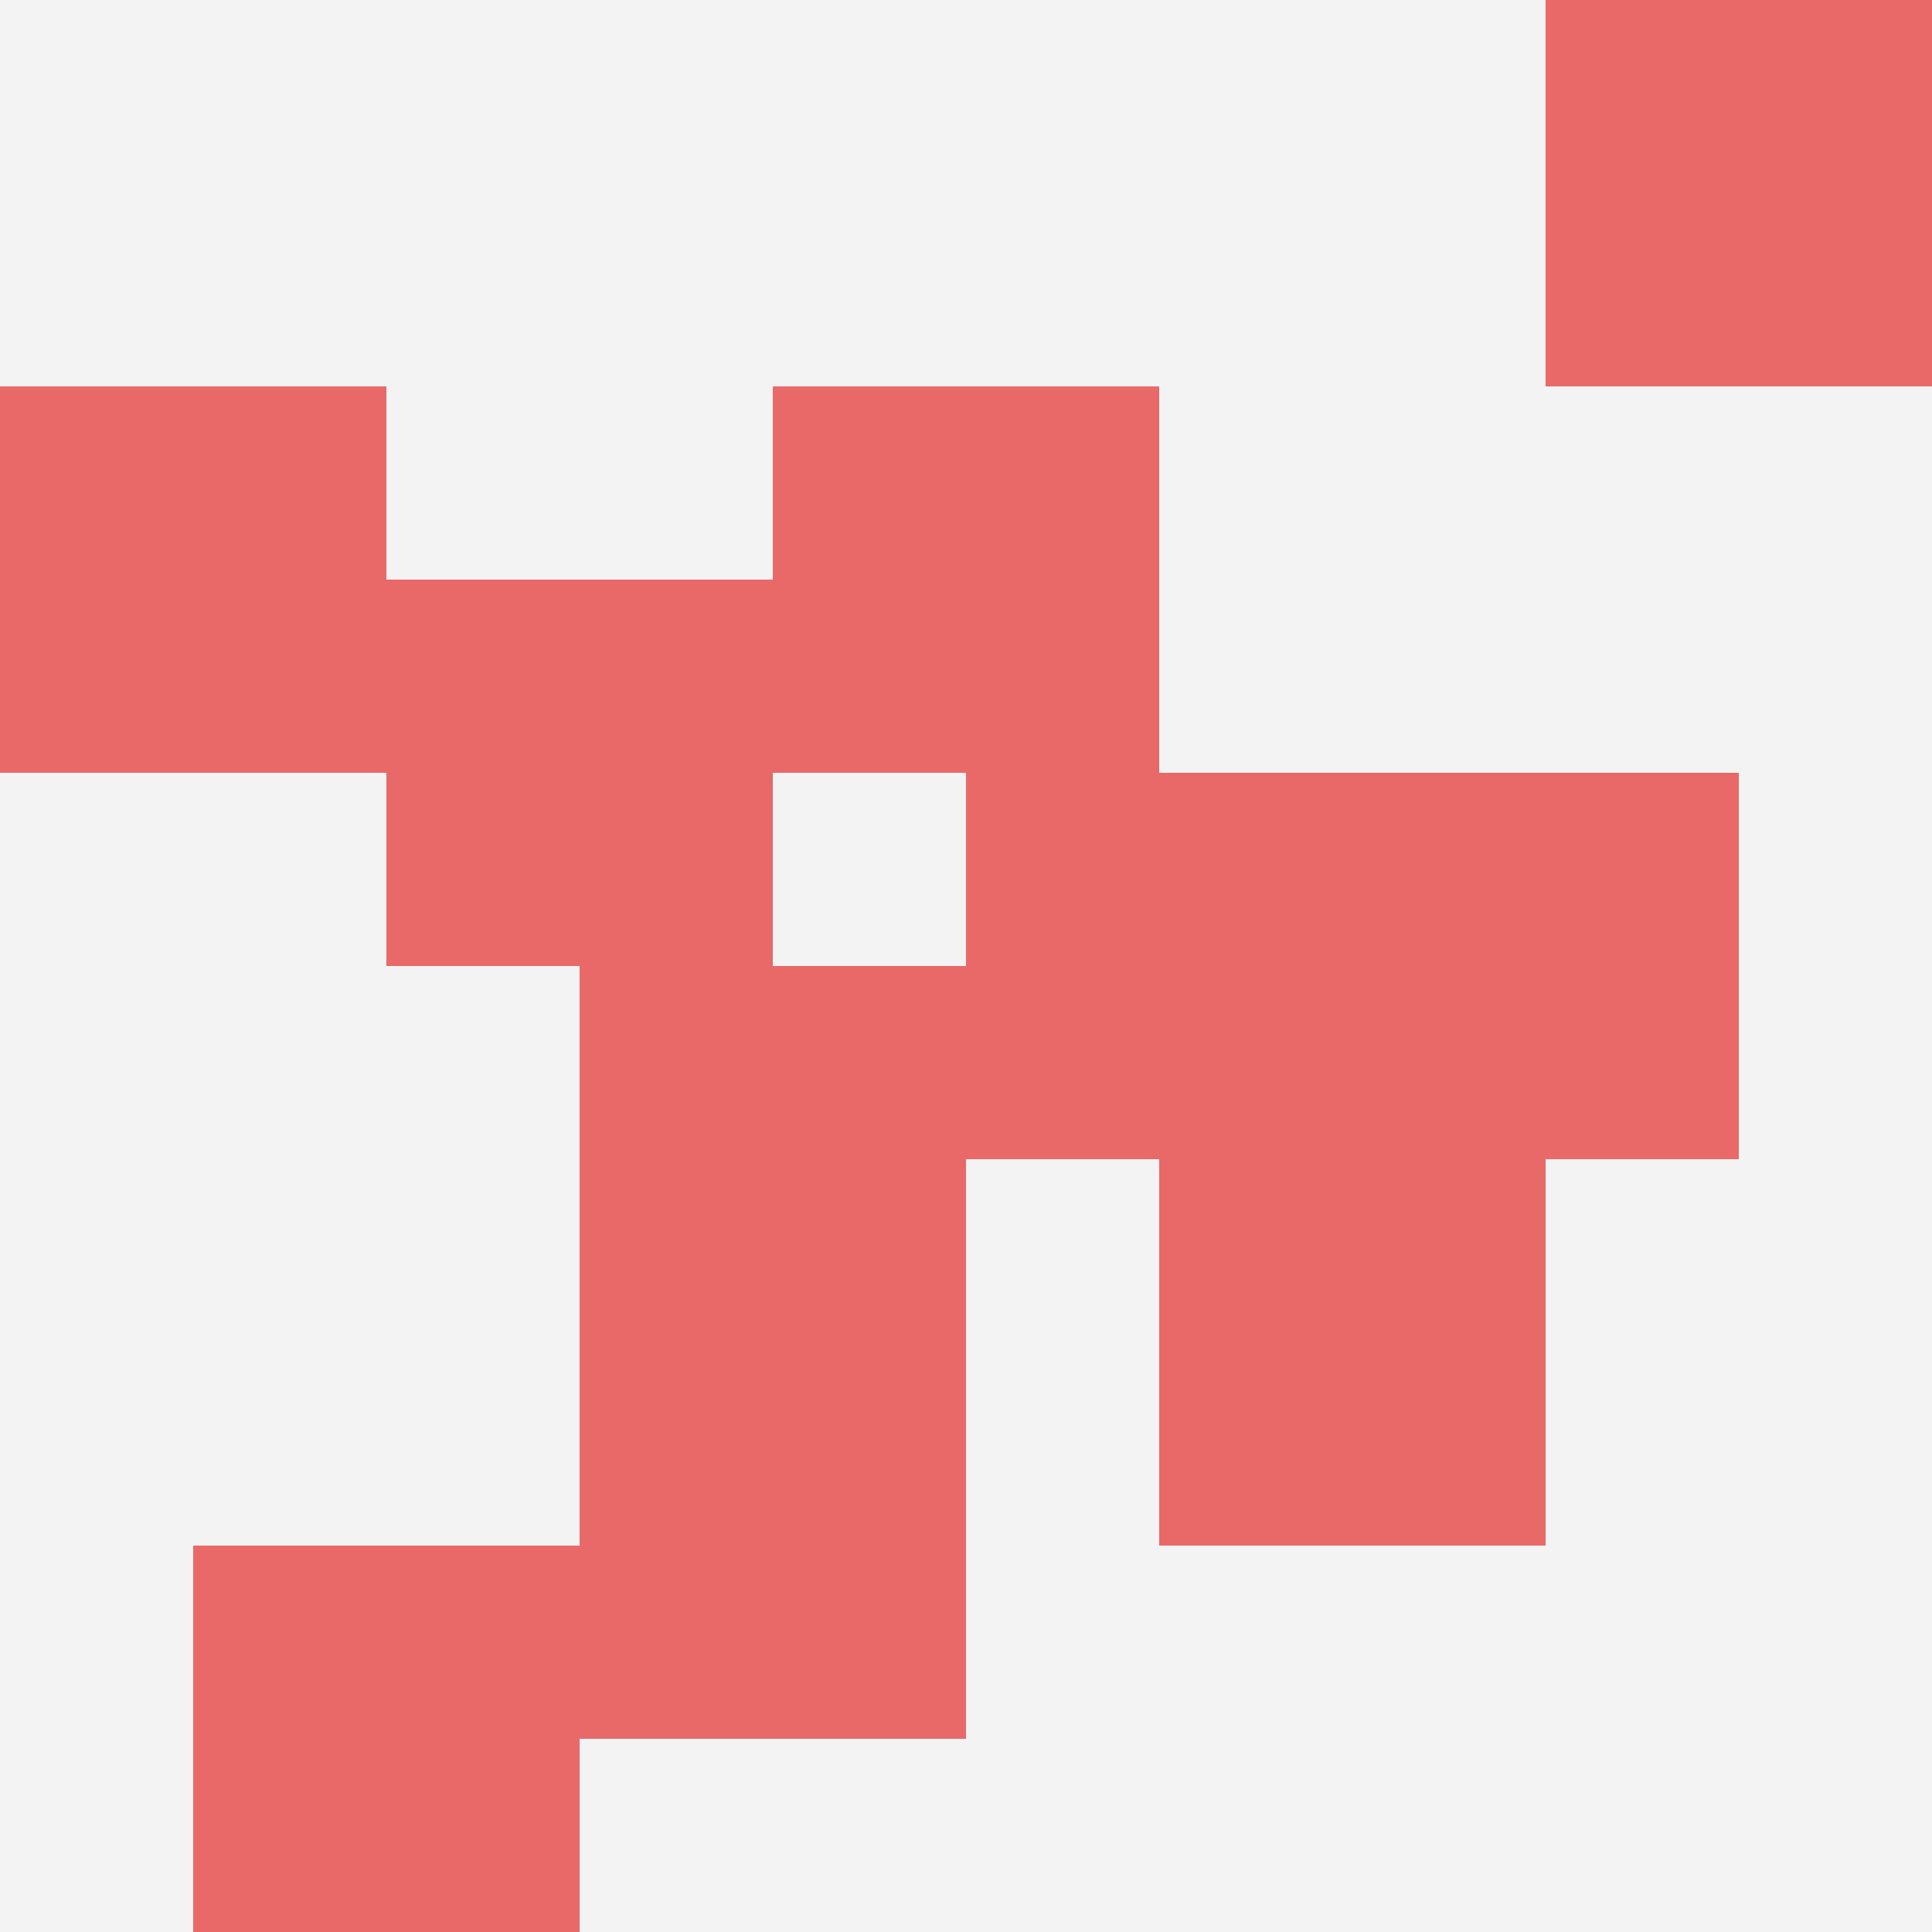
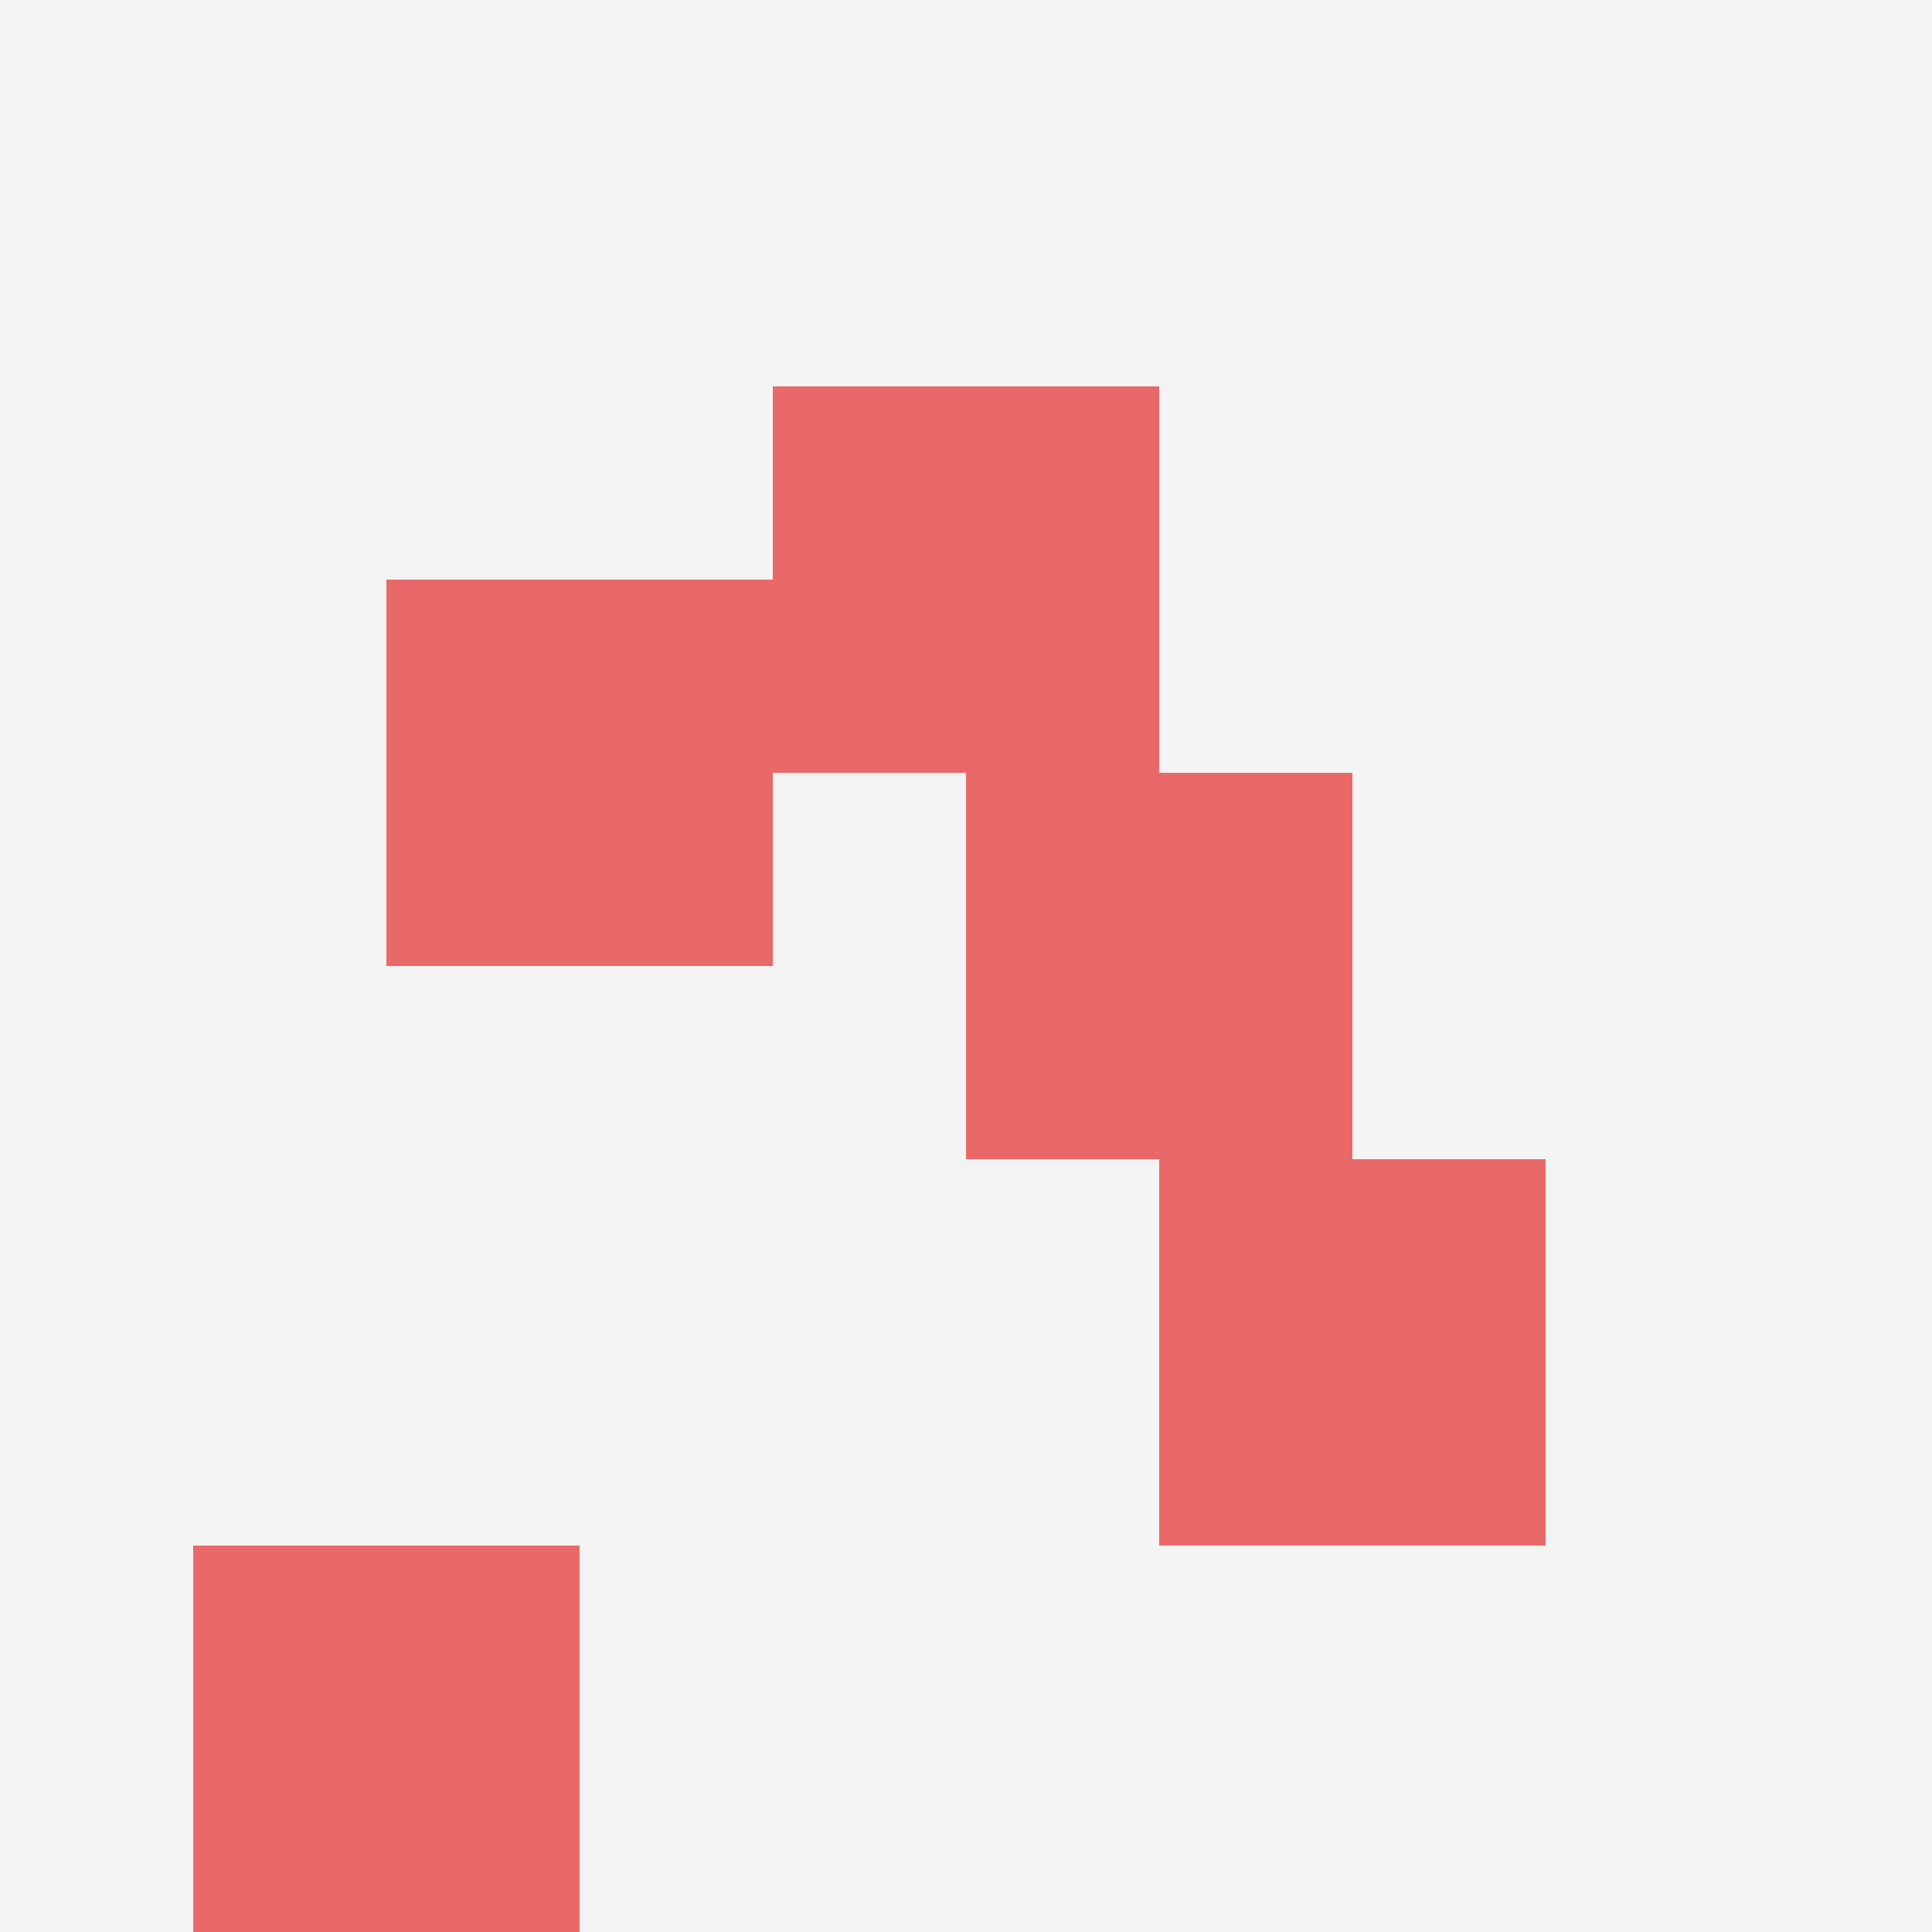
<svg xmlns="http://www.w3.org/2000/svg" id="ten-svg" preserveAspectRatio="xMinYMin meet" viewBox="0 0 10 10">
  <rect x="0" y="0" width="10" height="10" fill="#F3F3F3" />
  <rect class="t" x="5" y="4" />
  <rect class="t" x="4" y="2" />
  <rect class="t" x="1" y="8" />
-   <rect class="t" x="7" y="4" />
  <rect class="t" x="6" y="6" />
  <rect class="t" x="2" y="3" />
-   <rect class="t" x="8" y="0" />
-   <rect class="t" x="3" y="5" />
-   <rect class="t" x="0" y="2" />
-   <rect class="t" x="3" y="7" />
  <style>.t{width:2px;height:2px;fill:#E96868} #ten-svg{shape-rendering:crispedges;}</style>
</svg>